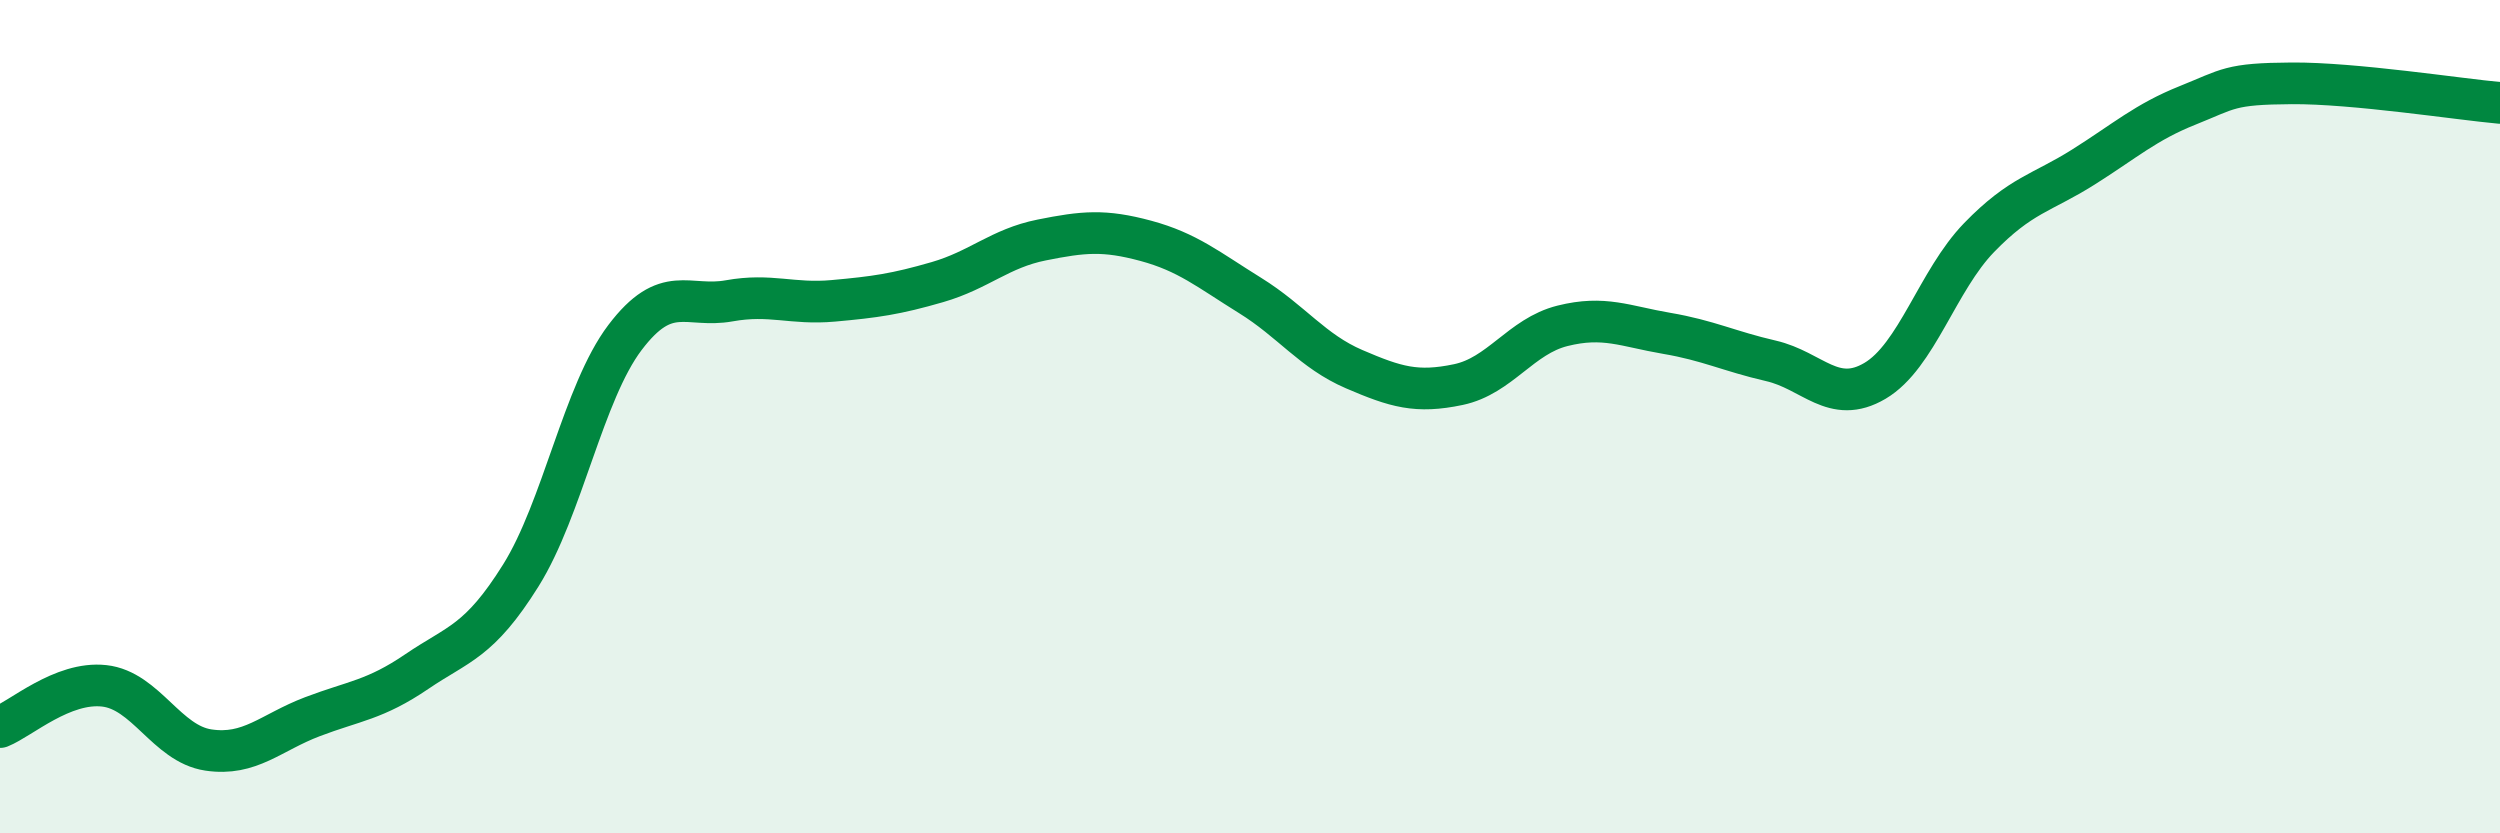
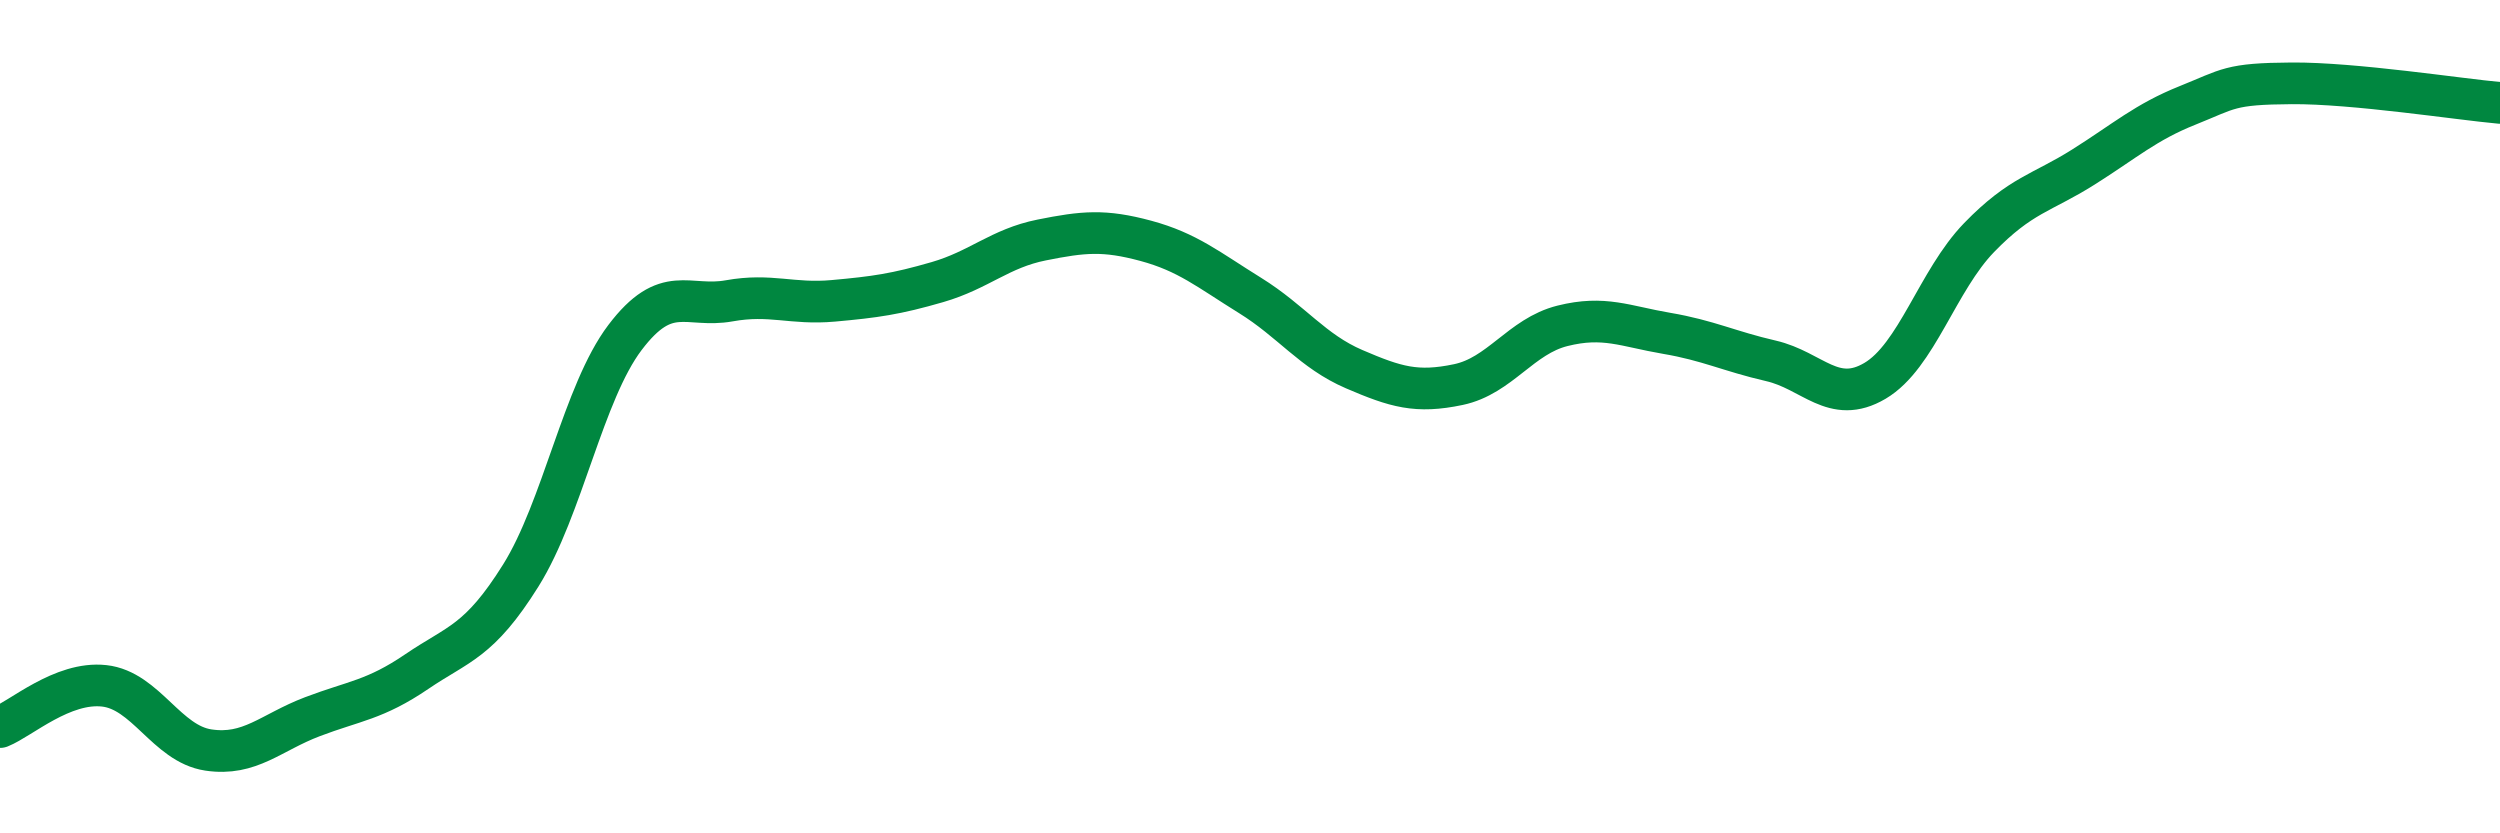
<svg xmlns="http://www.w3.org/2000/svg" width="60" height="20" viewBox="0 0 60 20">
-   <path d="M 0,17.45 C 0.5,17.25 1.5,16.35 2.5,16.46 C 3.5,16.57 4,17.85 5,18 C 6,18.15 6.5,17.58 7.5,17.2 C 8.5,16.82 9,16.8 10,16.12 C 11,15.44 11.5,15.41 12.5,13.81 C 13.5,12.21 14,9.42 15,8.1 C 16,6.78 16.5,7.4 17.5,7.22 C 18.5,7.04 19,7.31 20,7.22 C 21,7.13 21.5,7.06 22.5,6.77 C 23.5,6.48 24,5.96 25,5.76 C 26,5.56 26.5,5.51 27.5,5.78 C 28.5,6.05 29,6.47 30,7.09 C 31,7.71 31.5,8.43 32.5,8.86 C 33.5,9.29 34,9.44 35,9.23 C 36,9.02 36.5,8.07 37.5,7.82 C 38.5,7.57 39,7.83 40,8 C 41,8.17 41.5,8.43 42.5,8.66 C 43.5,8.89 44,9.73 45,9.14 C 46,8.55 46.5,6.73 47.5,5.7 C 48.5,4.67 49,4.64 50,4.01 C 51,3.38 51.5,2.93 52.5,2.53 C 53.5,2.13 53.5,2.01 55,2 C 56.5,1.99 59,2.38 60,2.47L60 20L0 20Z" fill="#008740" opacity="0.1" stroke-linecap="round" stroke-linejoin="round" />
  <path d="M 0,17.45 C 0.5,17.25 1.5,16.35 2.5,16.46 C 3.5,16.57 4,17.85 5,18 C 6,18.15 6.5,17.58 7.5,17.2 C 8.5,16.82 9,16.8 10,16.12 C 11,15.44 11.5,15.41 12.5,13.81 C 13.5,12.21 14,9.42 15,8.1 C 16,6.78 16.5,7.4 17.5,7.22 C 18.5,7.04 19,7.31 20,7.22 C 21,7.13 21.5,7.06 22.5,6.77 C 23.5,6.48 24,5.96 25,5.76 C 26,5.56 26.5,5.51 27.5,5.78 C 28.5,6.05 29,6.47 30,7.09 C 31,7.71 31.5,8.43 32.5,8.86 C 33.5,9.29 34,9.44 35,9.23 C 36,9.02 36.5,8.07 37.5,7.82 C 38.5,7.57 39,7.83 40,8 C 41,8.17 41.5,8.43 42.5,8.66 C 43.5,8.89 44,9.73 45,9.14 C 46,8.55 46.5,6.73 47.5,5.7 C 48.5,4.67 49,4.64 50,4.01 C 51,3.38 51.5,2.93 52.5,2.53 C 53.5,2.13 53.5,2.01 55,2 C 56.5,1.99 59,2.38 60,2.47" stroke="#008740" stroke-width="1" fill="none" stroke-linecap="round" stroke-linejoin="round" />
</svg>